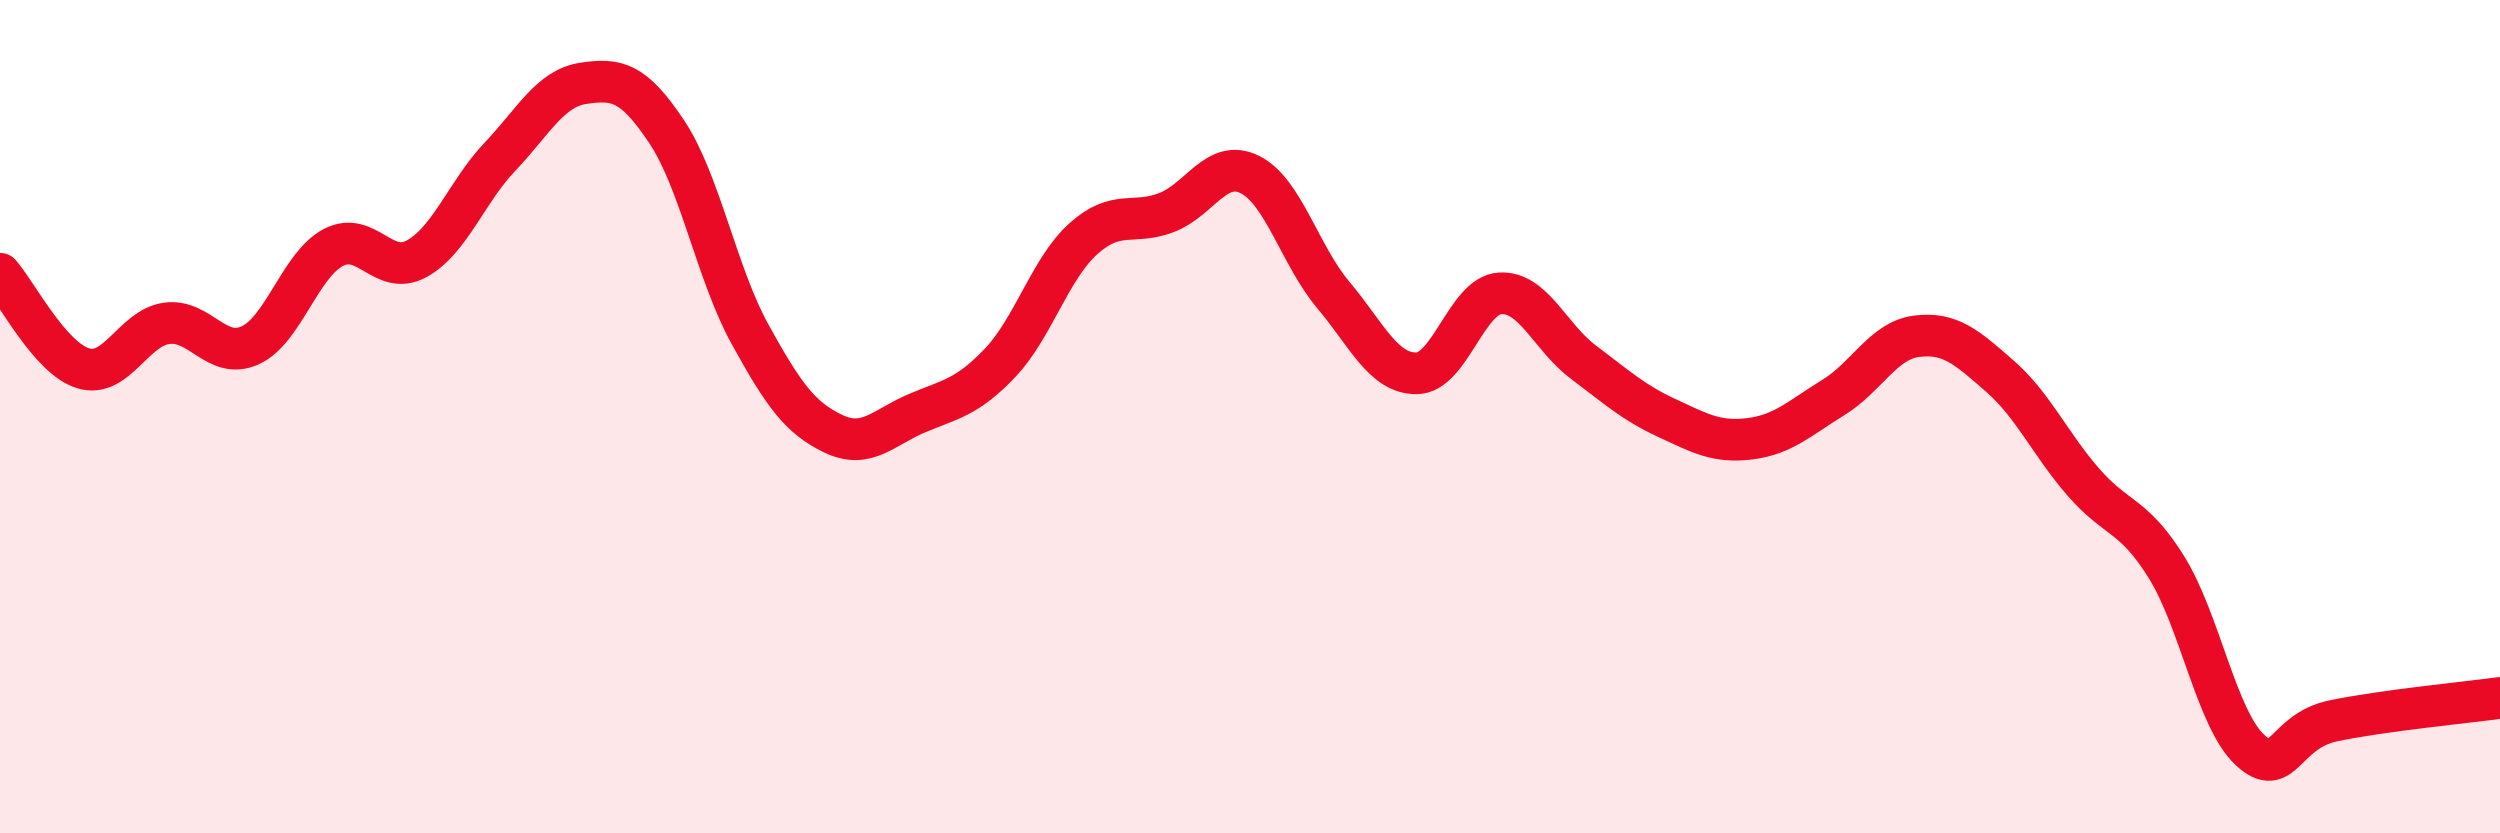
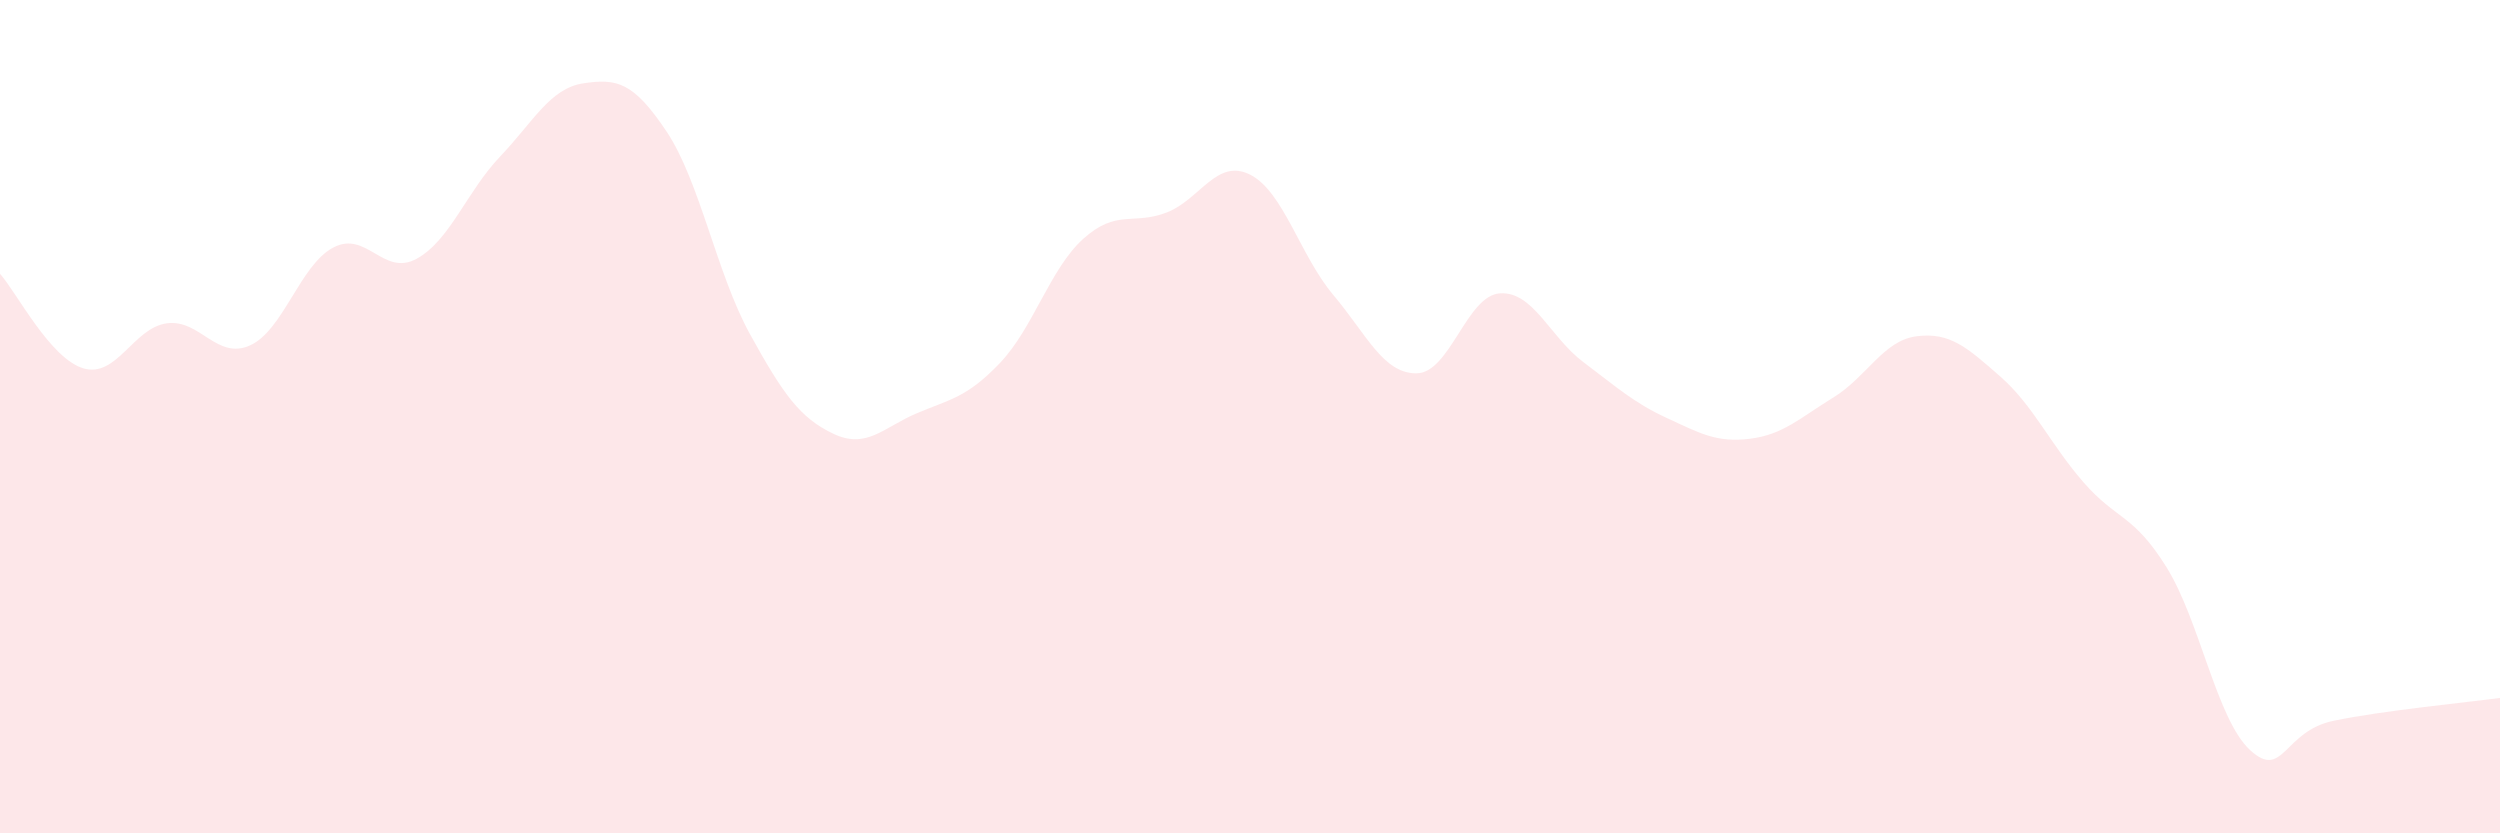
<svg xmlns="http://www.w3.org/2000/svg" width="60" height="20" viewBox="0 0 60 20">
  <path d="M 0,6.57 C 0.4,7.02 1.2,8.6 2,8.84 C 2.8,9.08 3.2,7.87 4,7.76 C 4.8,7.65 5.2,8.65 6,8.29 C 6.8,7.93 7.2,6.36 8,5.94 C 8.8,5.52 9.2,6.65 10,6.21 C 10.8,5.77 11.2,4.6 12,3.76 C 12.8,2.92 13.2,2.12 14,2 C 14.8,1.88 15.2,1.96 16,3.16 C 16.8,4.36 17.2,6.57 18,8.02 C 18.8,9.47 19.2,10.03 20,10.41 C 20.8,10.79 21.2,10.26 22,9.92 C 22.8,9.58 23.2,9.55 24,8.71 C 24.8,7.87 25.2,6.45 26,5.73 C 26.8,5.01 27.2,5.41 28,5.1 C 28.8,4.79 29.2,3.79 30,4.19 C 30.8,4.59 31.2,6.13 32,7.08 C 32.8,8.03 33.2,8.97 34,8.96 C 34.8,8.95 35.2,7.09 36,7.04 C 36.8,6.99 37.2,8.09 38,8.69 C 38.8,9.29 39.2,9.66 40,10.03 C 40.8,10.4 41.2,10.63 42,10.53 C 42.8,10.43 43.2,10.03 44,9.54 C 44.8,9.05 45.2,8.17 46,8.07 C 46.8,7.97 47.2,8.33 48,9.03 C 48.8,9.73 49.2,10.65 50,11.57 C 50.8,12.49 51.2,12.33 52,13.62 C 52.8,14.91 53.2,17.26 54,18 C 54.8,18.74 54.8,17.55 56,17.3 C 57.2,17.05 59.2,16.86 60,16.75L60 20L0 20Z" fill="#EB0A25" opacity="0.1" stroke-linecap="round" stroke-linejoin="round" />
-   <path d="M 0,6.57 C 0.4,7.02 1.2,8.6 2,8.84 C 2.8,9.08 3.2,7.87 4,7.76 C 4.8,7.65 5.2,8.65 6,8.29 C 6.8,7.93 7.2,6.36 8,5.94 C 8.8,5.52 9.2,6.65 10,6.21 C 10.8,5.77 11.2,4.6 12,3.76 C 12.8,2.92 13.2,2.12 14,2 C 14.8,1.88 15.2,1.96 16,3.16 C 16.8,4.36 17.2,6.57 18,8.02 C 18.8,9.47 19.2,10.03 20,10.41 C 20.8,10.79 21.2,10.26 22,9.92 C 22.8,9.58 23.2,9.55 24,8.71 C 24.8,7.87 25.2,6.45 26,5.73 C 26.8,5.01 27.2,5.41 28,5.1 C 28.8,4.79 29.2,3.79 30,4.19 C 30.8,4.59 31.2,6.13 32,7.08 C 32.8,8.03 33.2,8.97 34,8.96 C 34.8,8.95 35.2,7.09 36,7.04 C 36.8,6.99 37.2,8.09 38,8.69 C 38.8,9.29 39.2,9.66 40,10.03 C 40.8,10.4 41.2,10.63 42,10.53 C 42.8,10.43 43.2,10.03 44,9.54 C 44.8,9.05 45.2,8.17 46,8.07 C 46.8,7.97 47.2,8.33 48,9.03 C 48.8,9.73 49.2,10.65 50,11.57 C 50.8,12.49 51.2,12.33 52,13.62 C 52.8,14.91 53.2,17.26 54,18 C 54.8,18.74 54.8,17.55 56,17.3 C 57.2,17.05 59.2,16.86 60,16.75" stroke="#EB0A25" stroke-width="1" fill="none" stroke-linecap="round" stroke-linejoin="round" />
</svg>